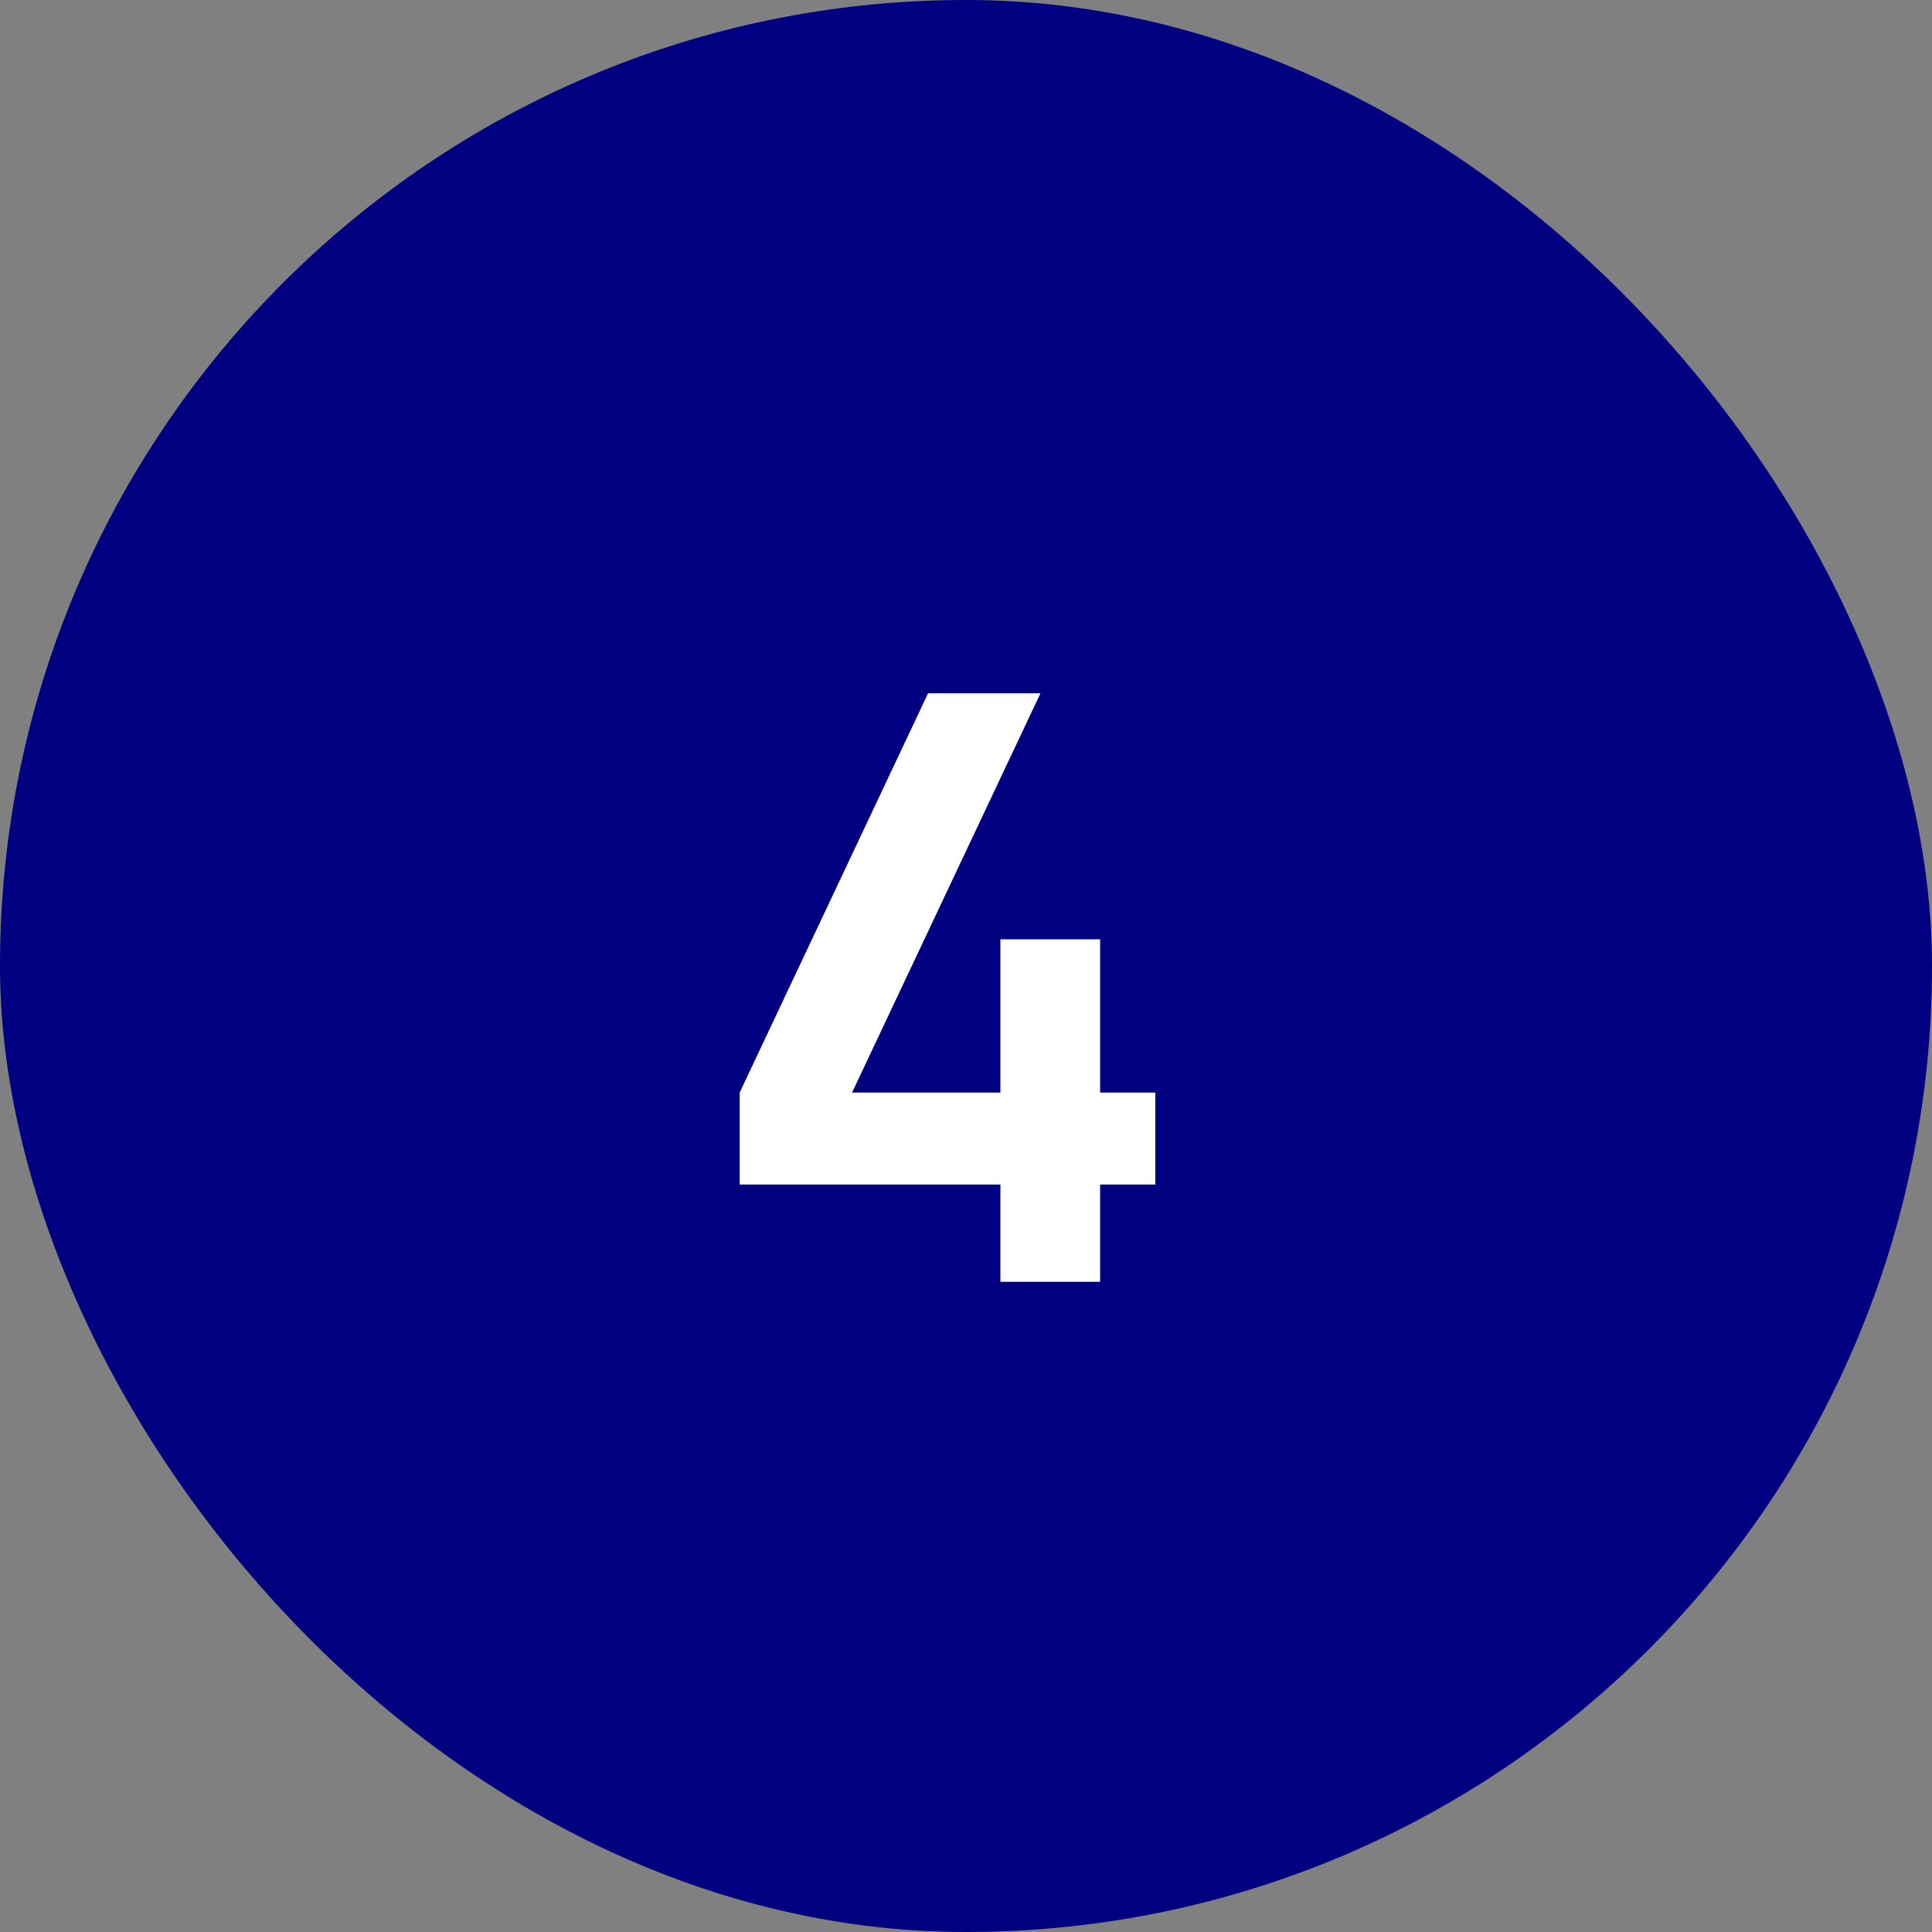
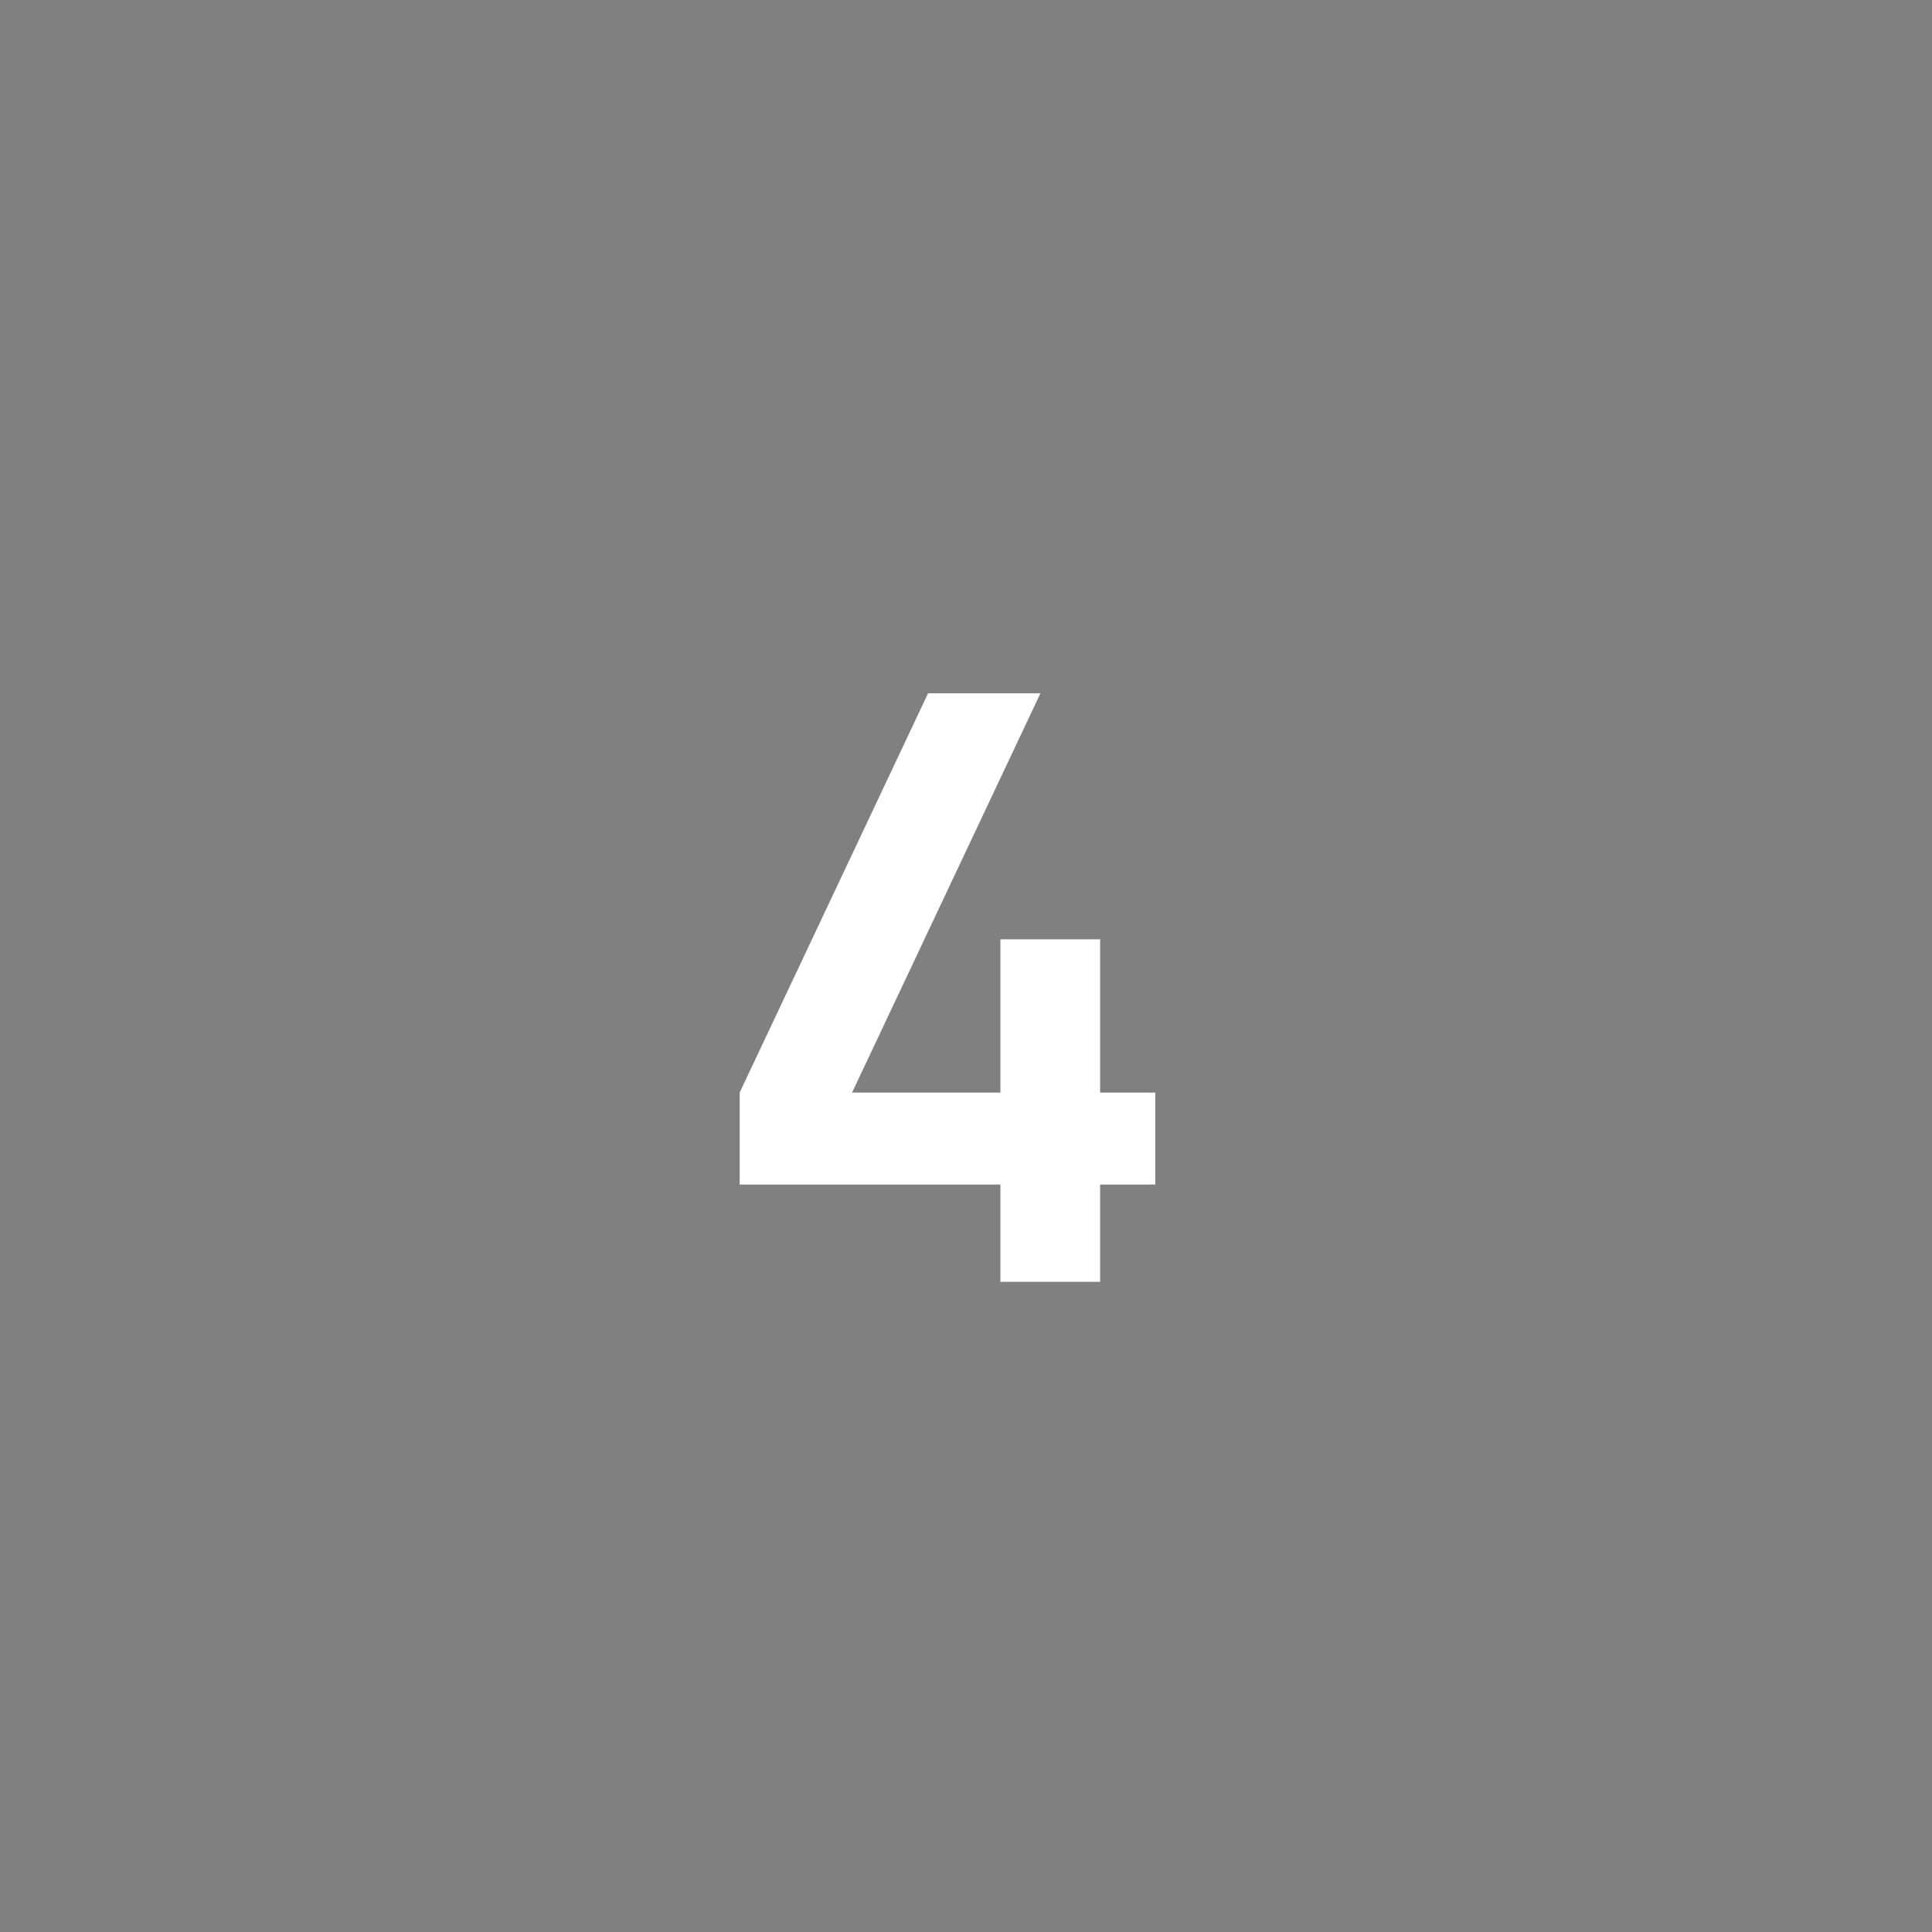
<svg xmlns="http://www.w3.org/2000/svg" width="52" height="52" viewBox="0 0 52 52" fill="none">
  <rect x="0" y="0" width="52" height="52" fill="#808080" stroke="none" />
-   <rect width="52" height="52" rx="26" fill="#000080" />
  <path d="M26.926 34.5V31.882H19.908V29.407L24.979 18.66H28.004L22.933 29.407H26.926V25.282H29.61V29.407H31.095V31.882H29.61V34.5H26.926Z" fill="white" />
</svg>